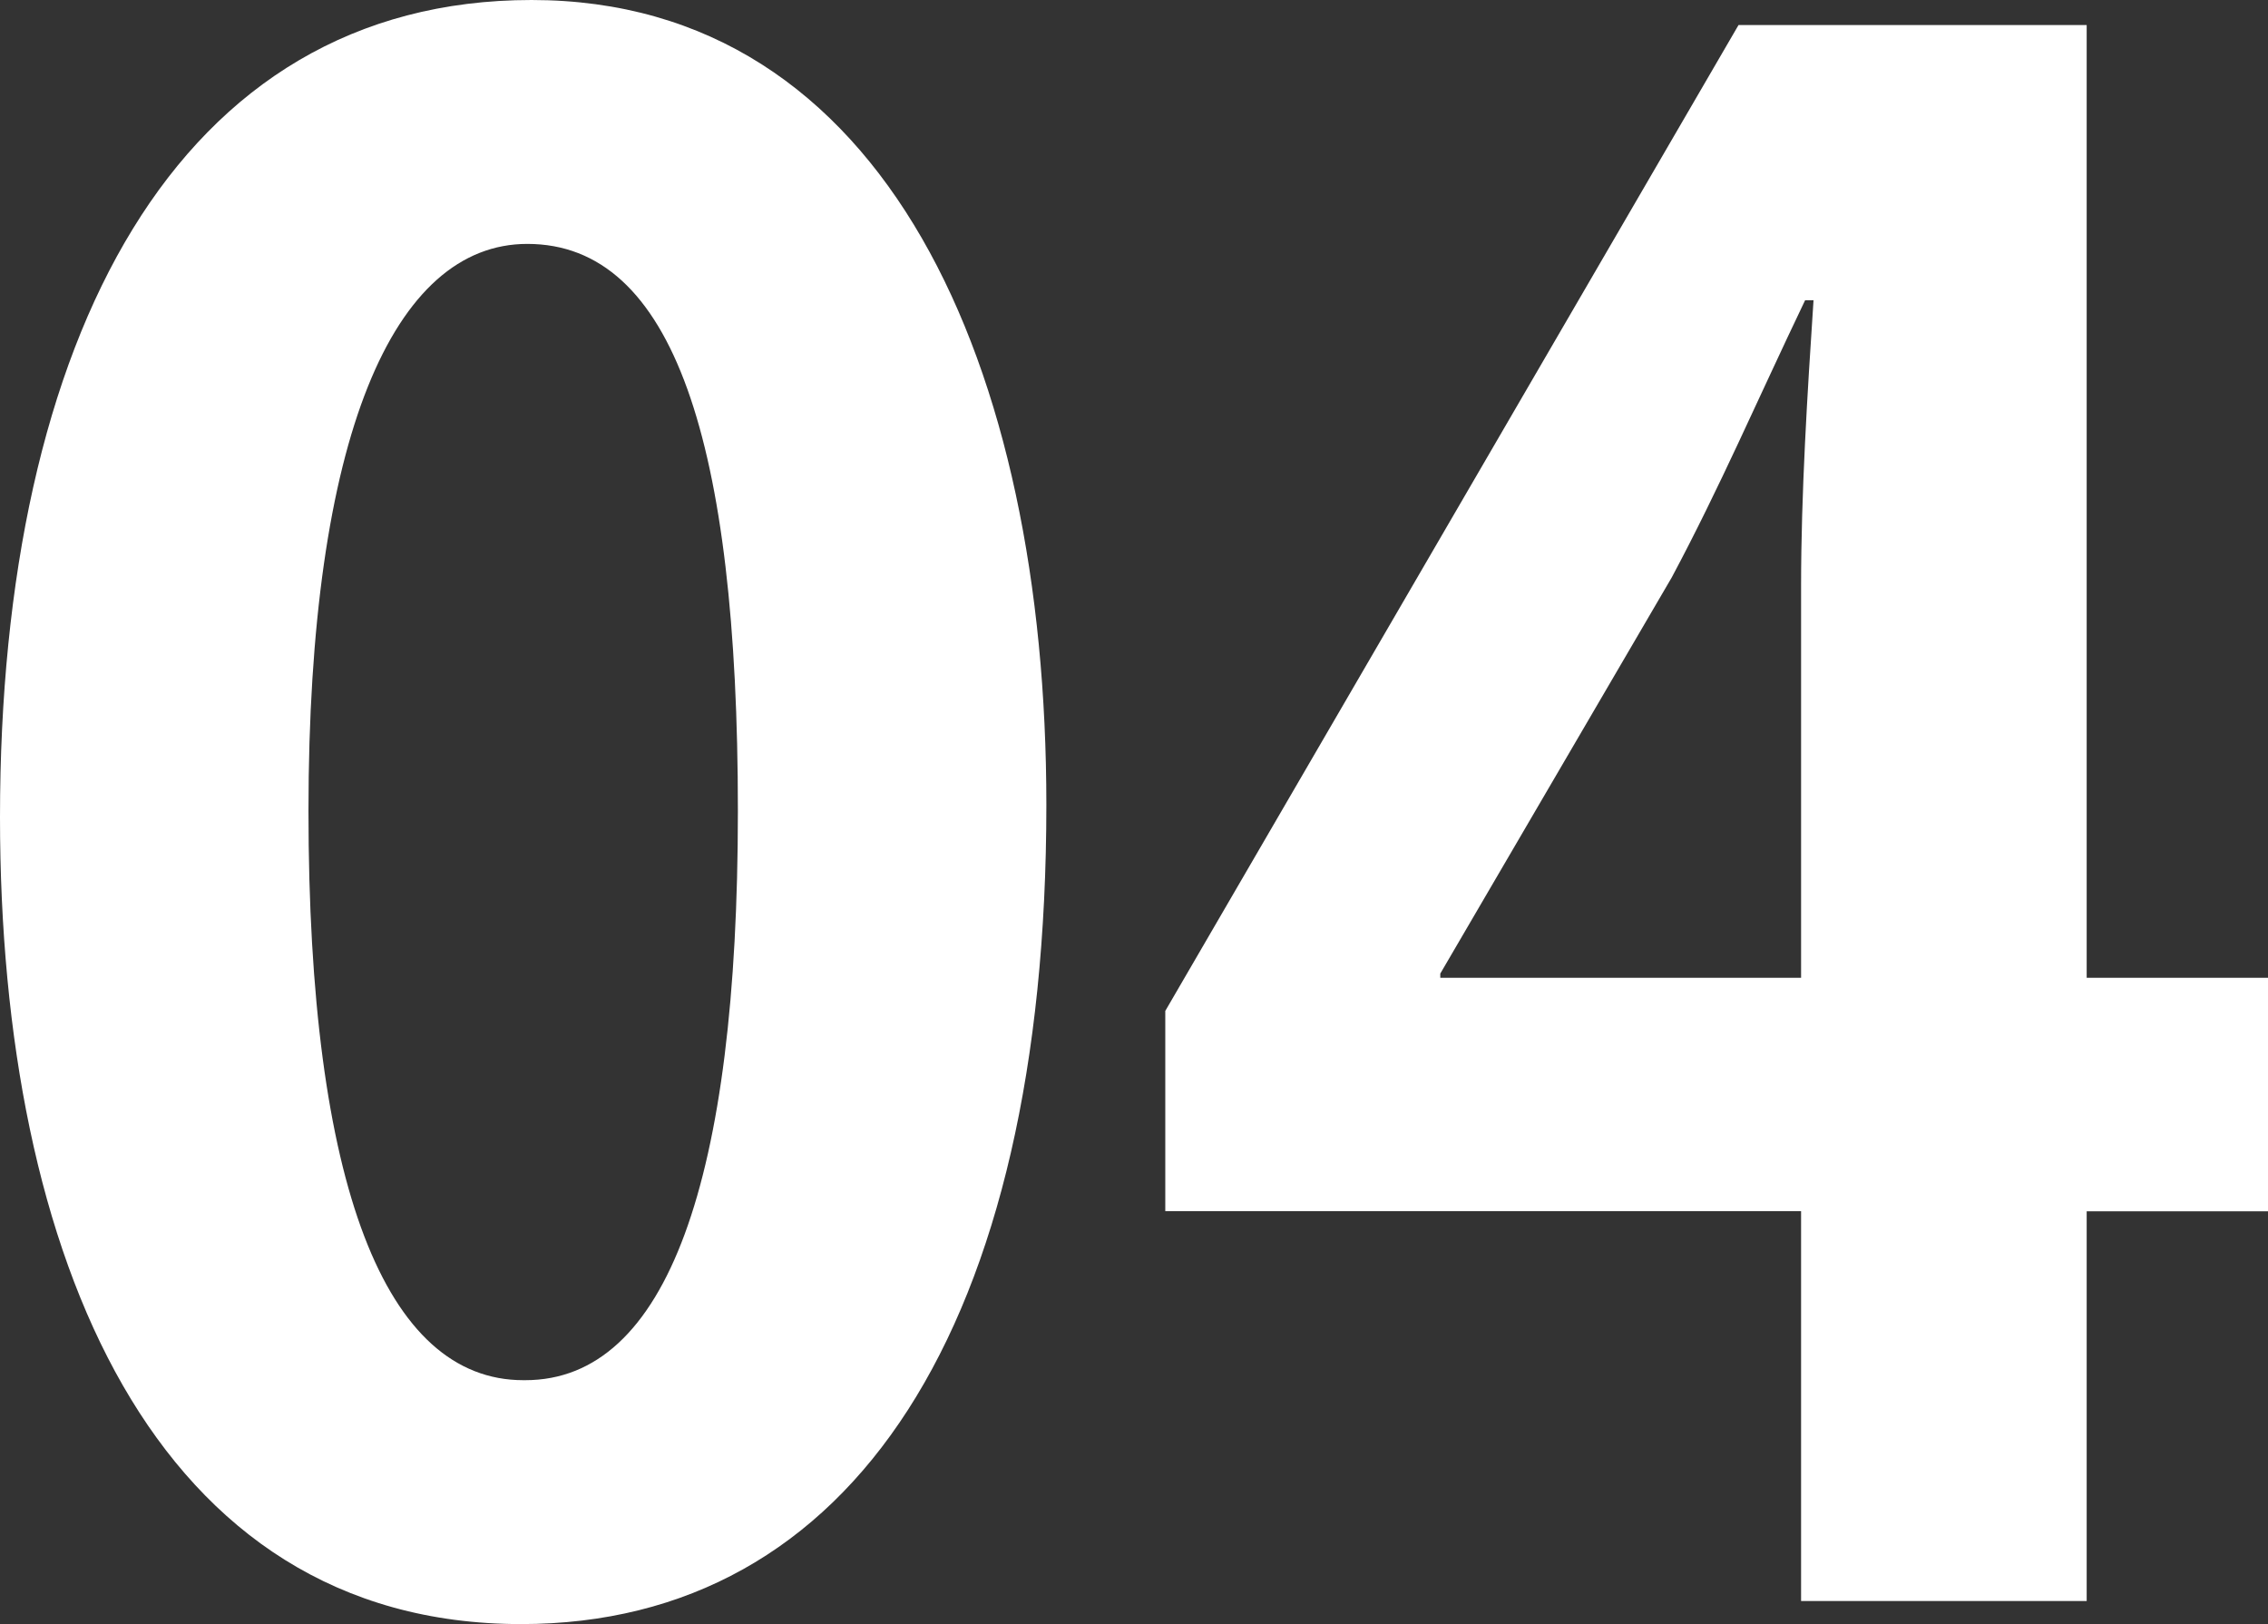
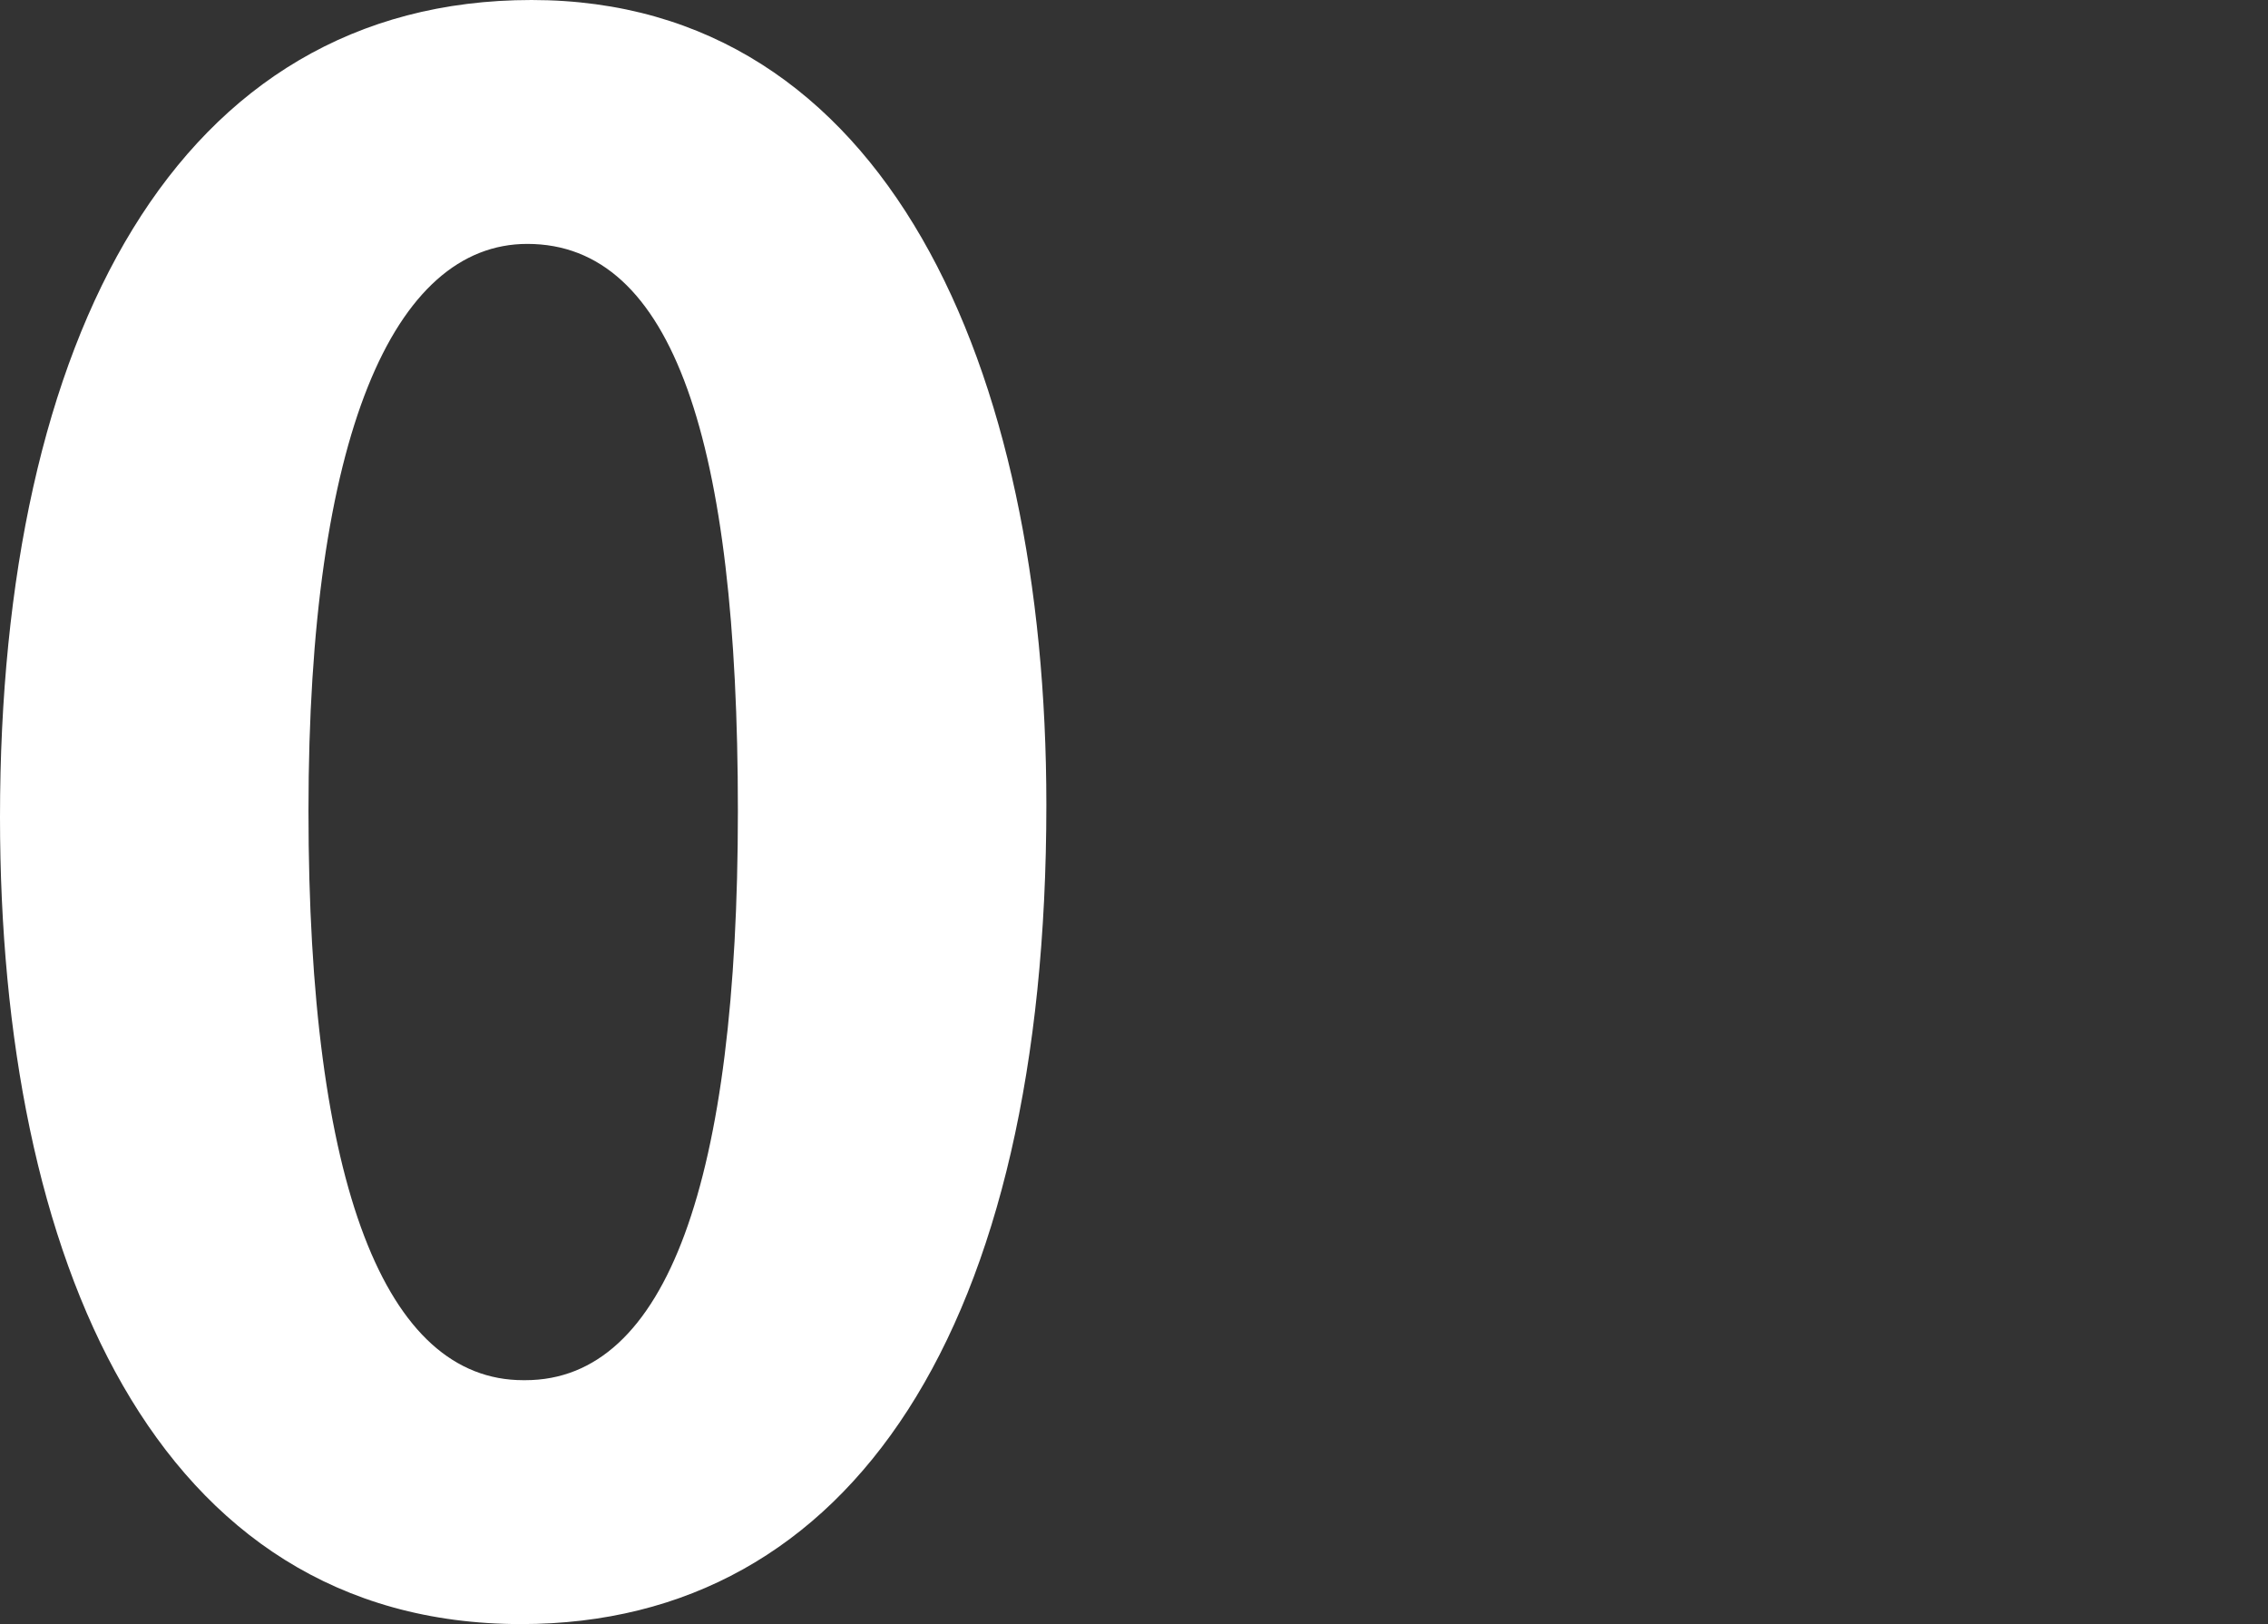
<svg xmlns="http://www.w3.org/2000/svg" viewBox="0 0 123.96 88.76">
  <rect x="0" y="0" width="123.96" height="88.76" fill="#333333" stroke="none" />
  <defs>
    <style>
      .cls-1 {
        fill: #fff;
        stroke-width: 0px;
      }
    </style>
  </defs>
  <path class="cls-1" d="M0,44.66C0,18.46,9.68,0,29.05,0s28.14,20.05,28.14,43.98c0,28.48-10.6,44.78-28.71,44.78C8.43,88.76,0,68.71,0,44.66ZM28.71,75.43c7.75,0,11.62-10.94,11.62-31.11s-3.53-30.99-11.51-30.99c-7.29,0-11.96,10.48-11.96,30.99s4.22,31.11,11.74,31.11h.11Z" />
-   <path class="cls-1" d="M114.05,87.5h-15.61v-21.31h-34.75v-10.94L95.02,1.37h19.03v52.07h9.91v12.76h-9.91v21.31ZM78.73,53.44h19.71v-21.42c0-5.01.34-10.48.68-15.61h-.46c-2.62,5.47-4.67,10.25-7.29,15.15l-12.65,21.65v.23Z" />
</svg>